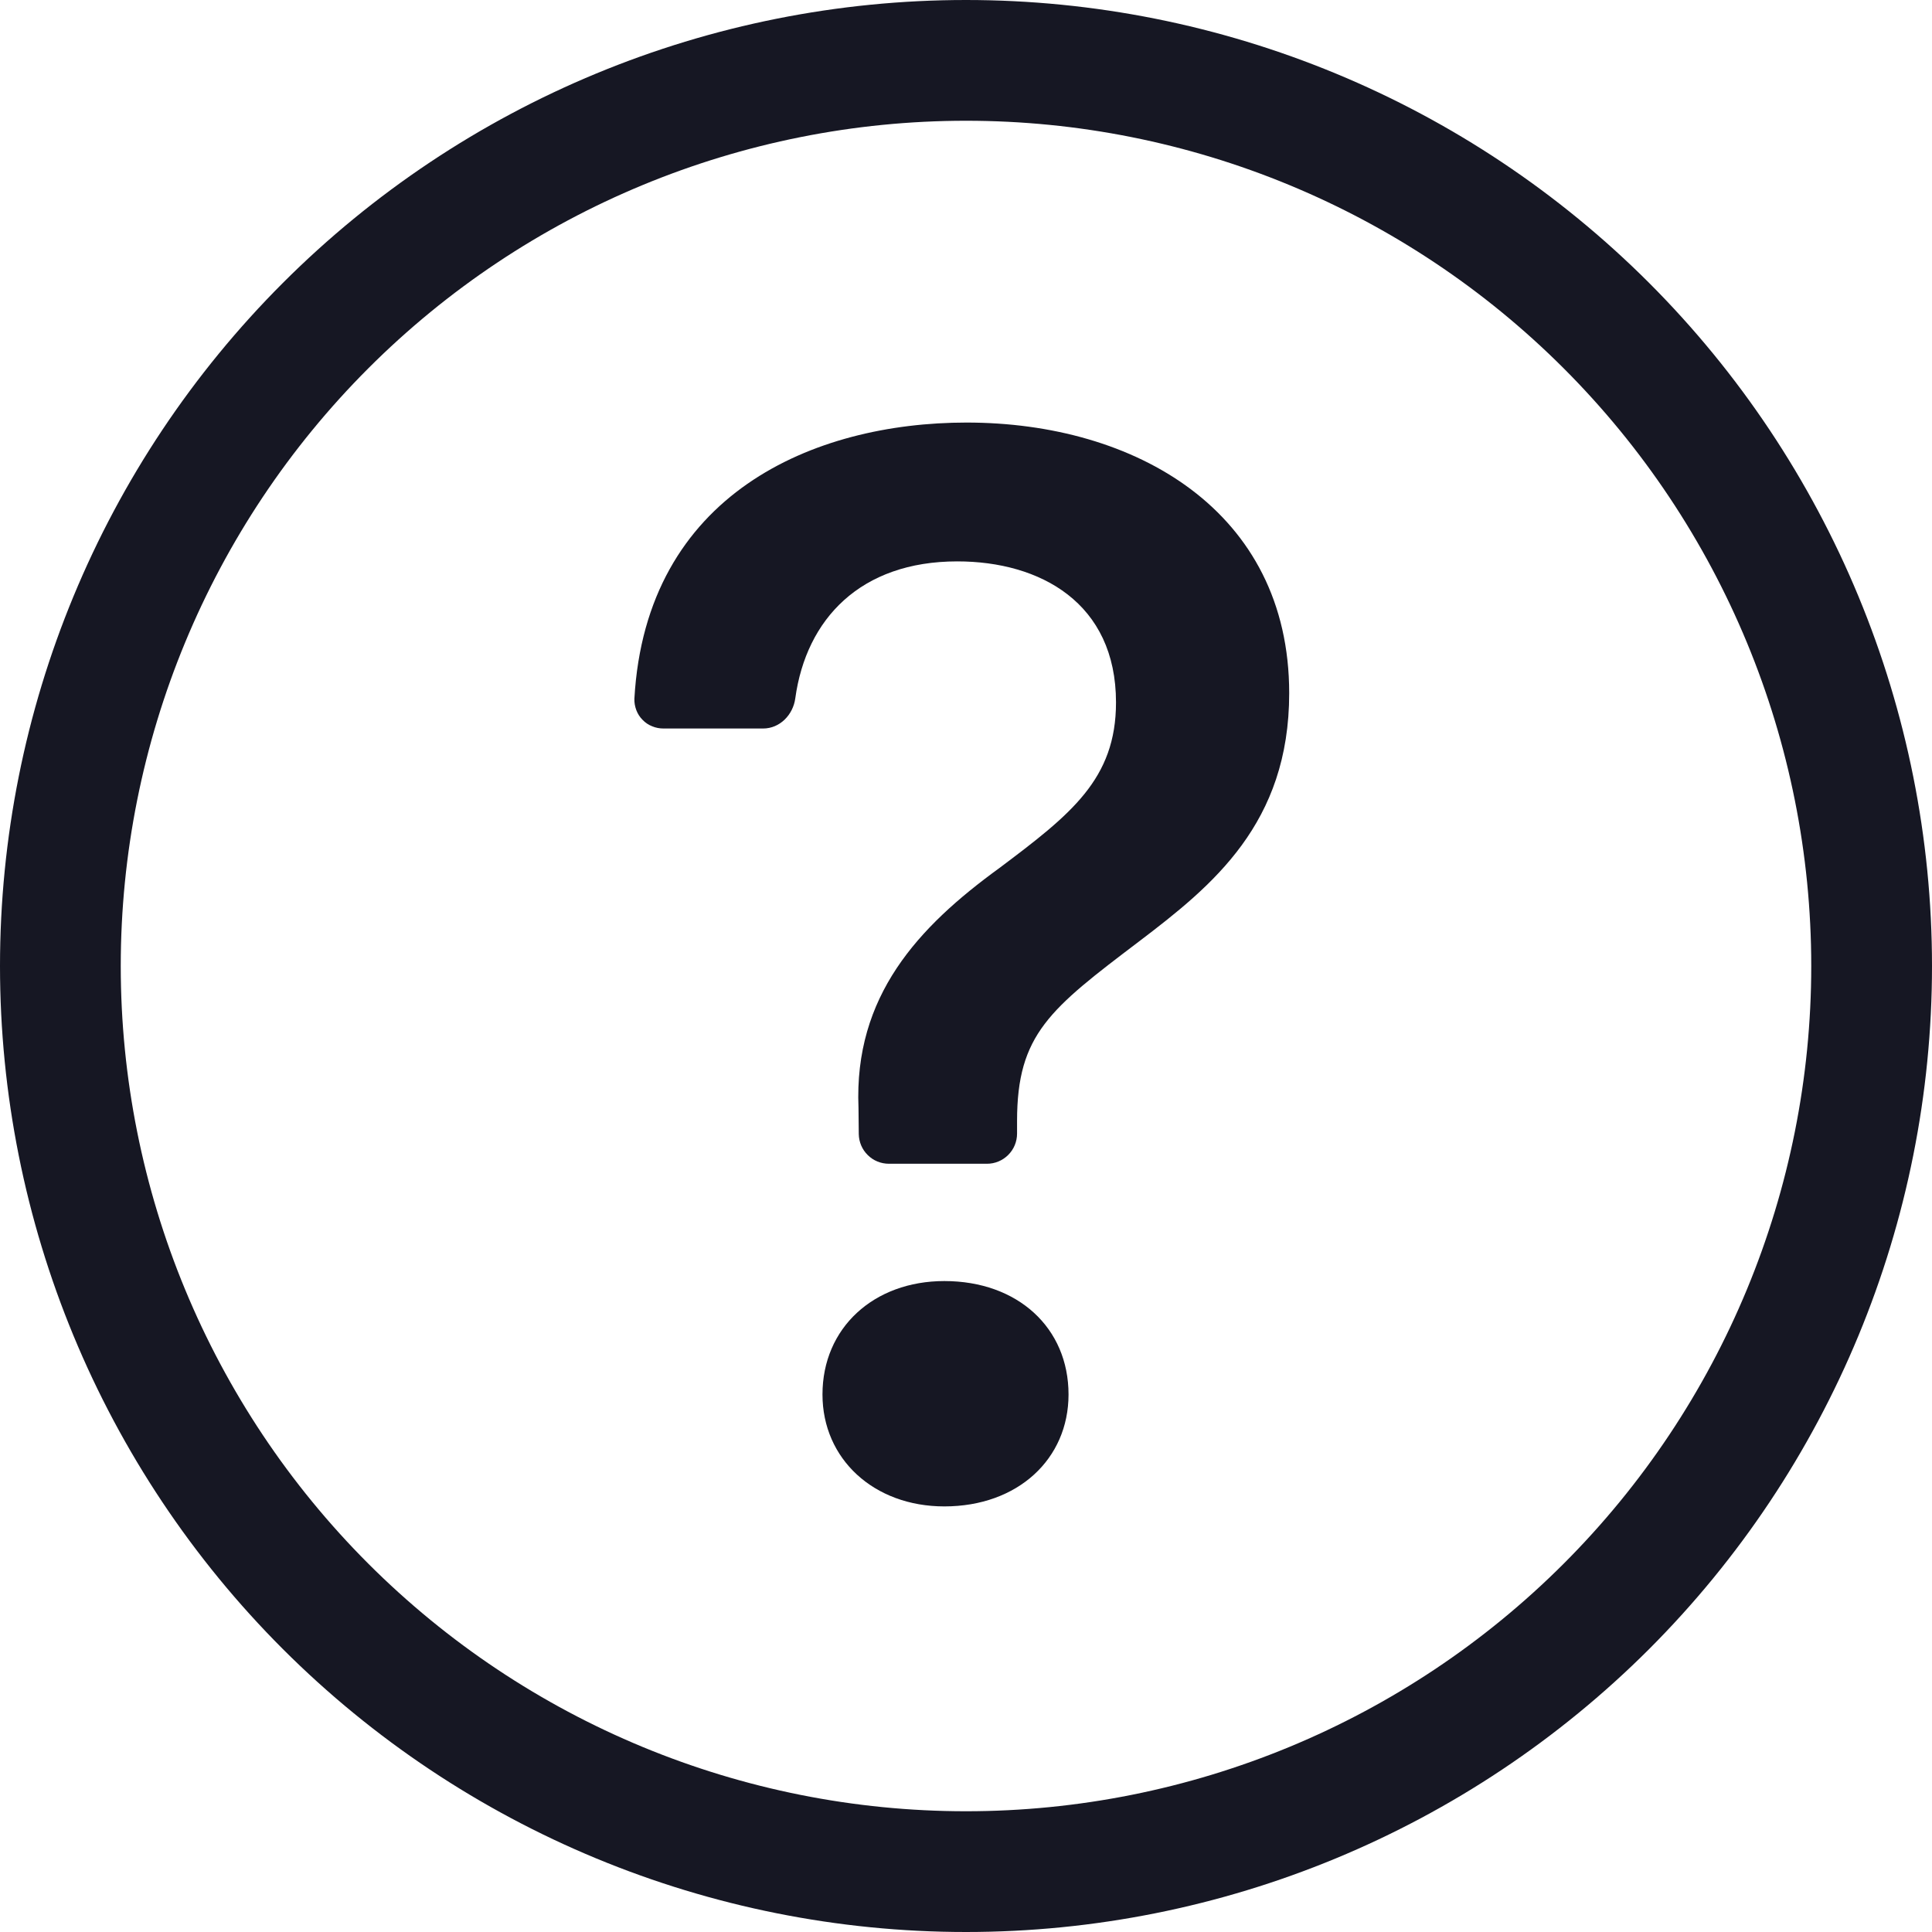
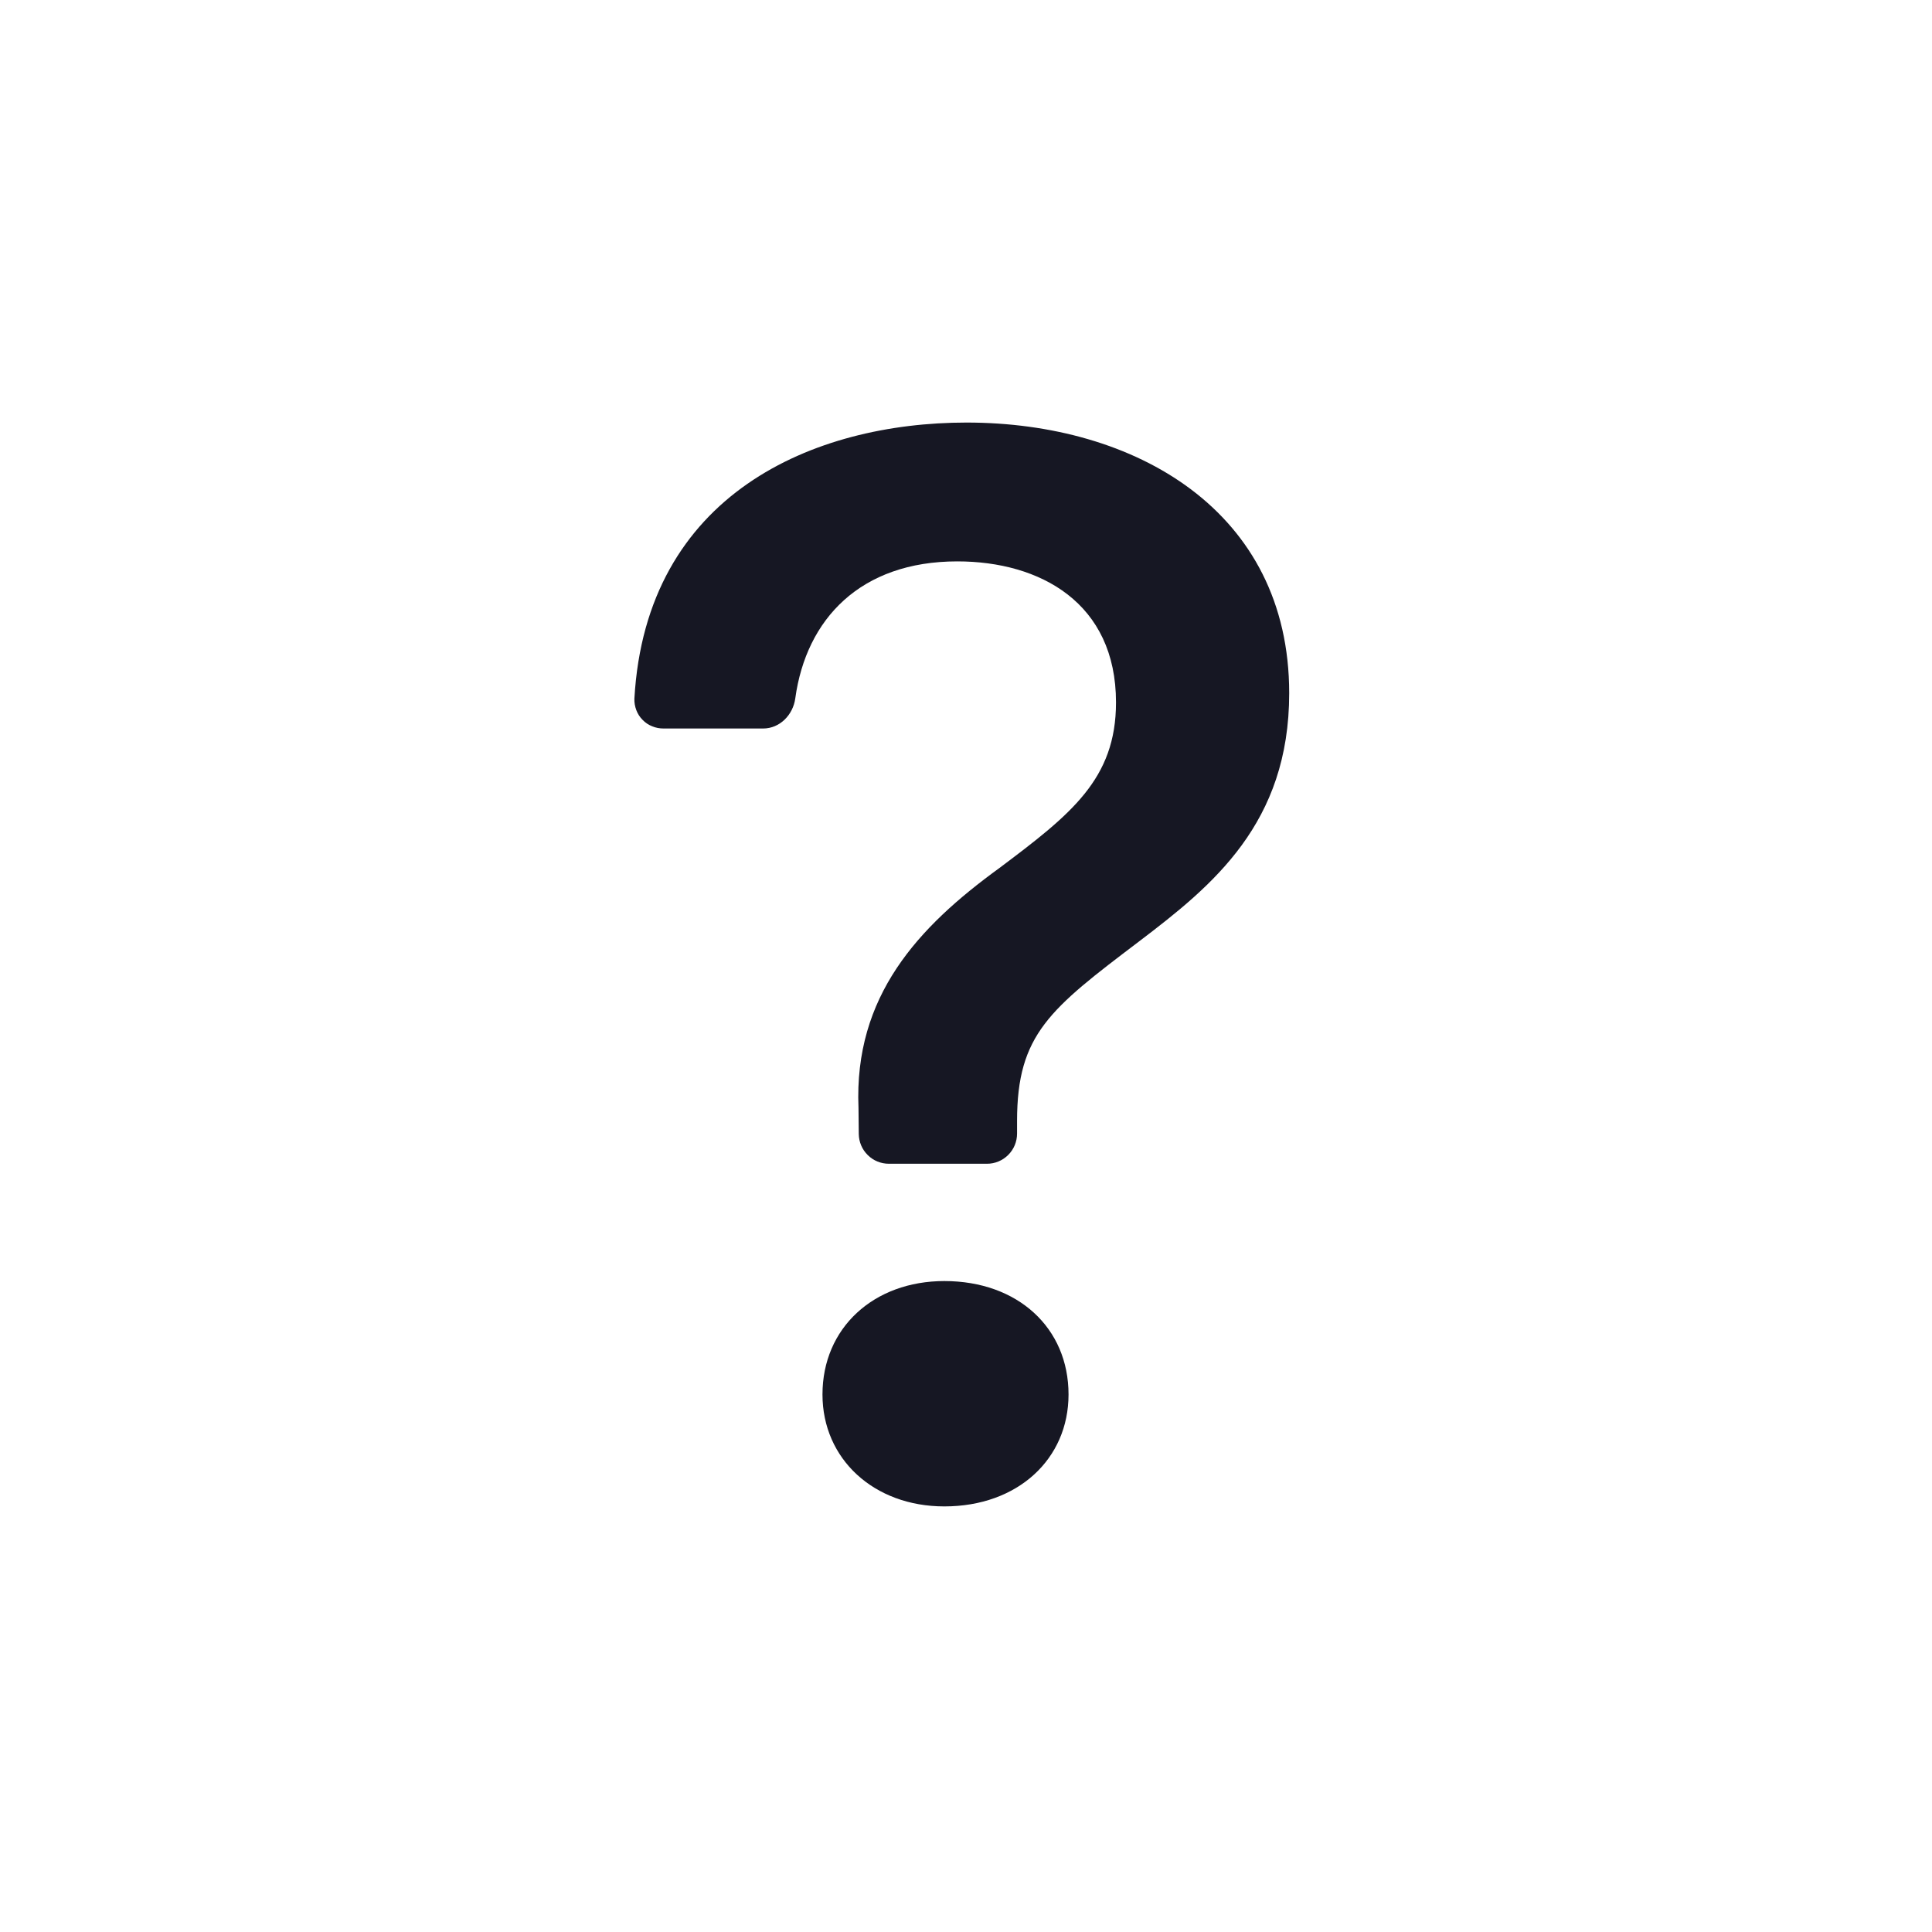
<svg xmlns="http://www.w3.org/2000/svg" width="14" height="14" viewBox="0 0 14 14" fill="none">
  <g clip-path="url(#clip0_598_15750)">
-     <path d="M7 13.125C5.376 13.125 3.818 12.48 2.669 11.331C1.52 10.182 0.875 8.624 0.875 7C0.875 5.376 1.52 3.818 2.669 2.669C3.818 1.52 5.376 0.875 7 0.875C8.624 0.875 10.182 1.52 11.331 2.669C12.48 3.818 13.125 5.376 13.125 7C13.125 8.624 12.48 10.182 11.331 11.331C10.182 12.48 8.624 13.125 7 13.125ZM7 14C8.857 14 10.637 13.262 11.95 11.95C13.262 10.637 14 8.857 14 7C14 5.143 13.262 3.363 11.95 2.05C10.637 0.737 8.857 0 7 0C5.143 0 3.363 0.737 2.05 2.05C0.737 3.363 0 5.143 0 7C0 8.857 0.737 10.637 2.05 11.95C3.363 13.262 5.143 14 7 14Z" fill="#161723" />
    <path d="M4.597 5.063C4.596 5.091 4.601 5.119 4.611 5.146C4.621 5.172 4.636 5.196 4.656 5.216C4.676 5.237 4.7 5.253 4.726 5.263C4.752 5.274 4.78 5.279 4.808 5.279H5.53C5.651 5.279 5.747 5.18 5.763 5.06C5.842 4.486 6.235 4.068 6.937 4.068C7.537 4.068 8.087 4.368 8.087 5.09C8.087 5.646 7.76 5.901 7.242 6.29C6.654 6.717 6.187 7.217 6.221 8.028L6.223 8.218C6.224 8.275 6.247 8.33 6.288 8.37C6.329 8.411 6.384 8.433 6.442 8.433H7.152C7.21 8.433 7.265 8.41 7.306 8.369C7.347 8.328 7.37 8.273 7.37 8.214V8.123C7.37 7.494 7.609 7.311 8.254 6.822C8.787 6.417 9.342 5.968 9.342 5.023C9.342 3.701 8.226 3.062 7.004 3.062C5.895 3.062 4.681 3.579 4.597 5.063ZM5.96 10.105C5.96 10.572 6.332 10.916 6.843 10.916C7.376 10.916 7.743 10.572 7.743 10.105C7.743 9.622 7.375 9.283 6.843 9.283C6.332 9.283 5.96 9.622 5.96 10.105Z" fill="#161723" />
  </g>
  <defs>
    <clipPath id="clip0_598_15750">
      <rect width="14" height="14" fill="white" />
    </clipPath>
  </defs>
</svg>